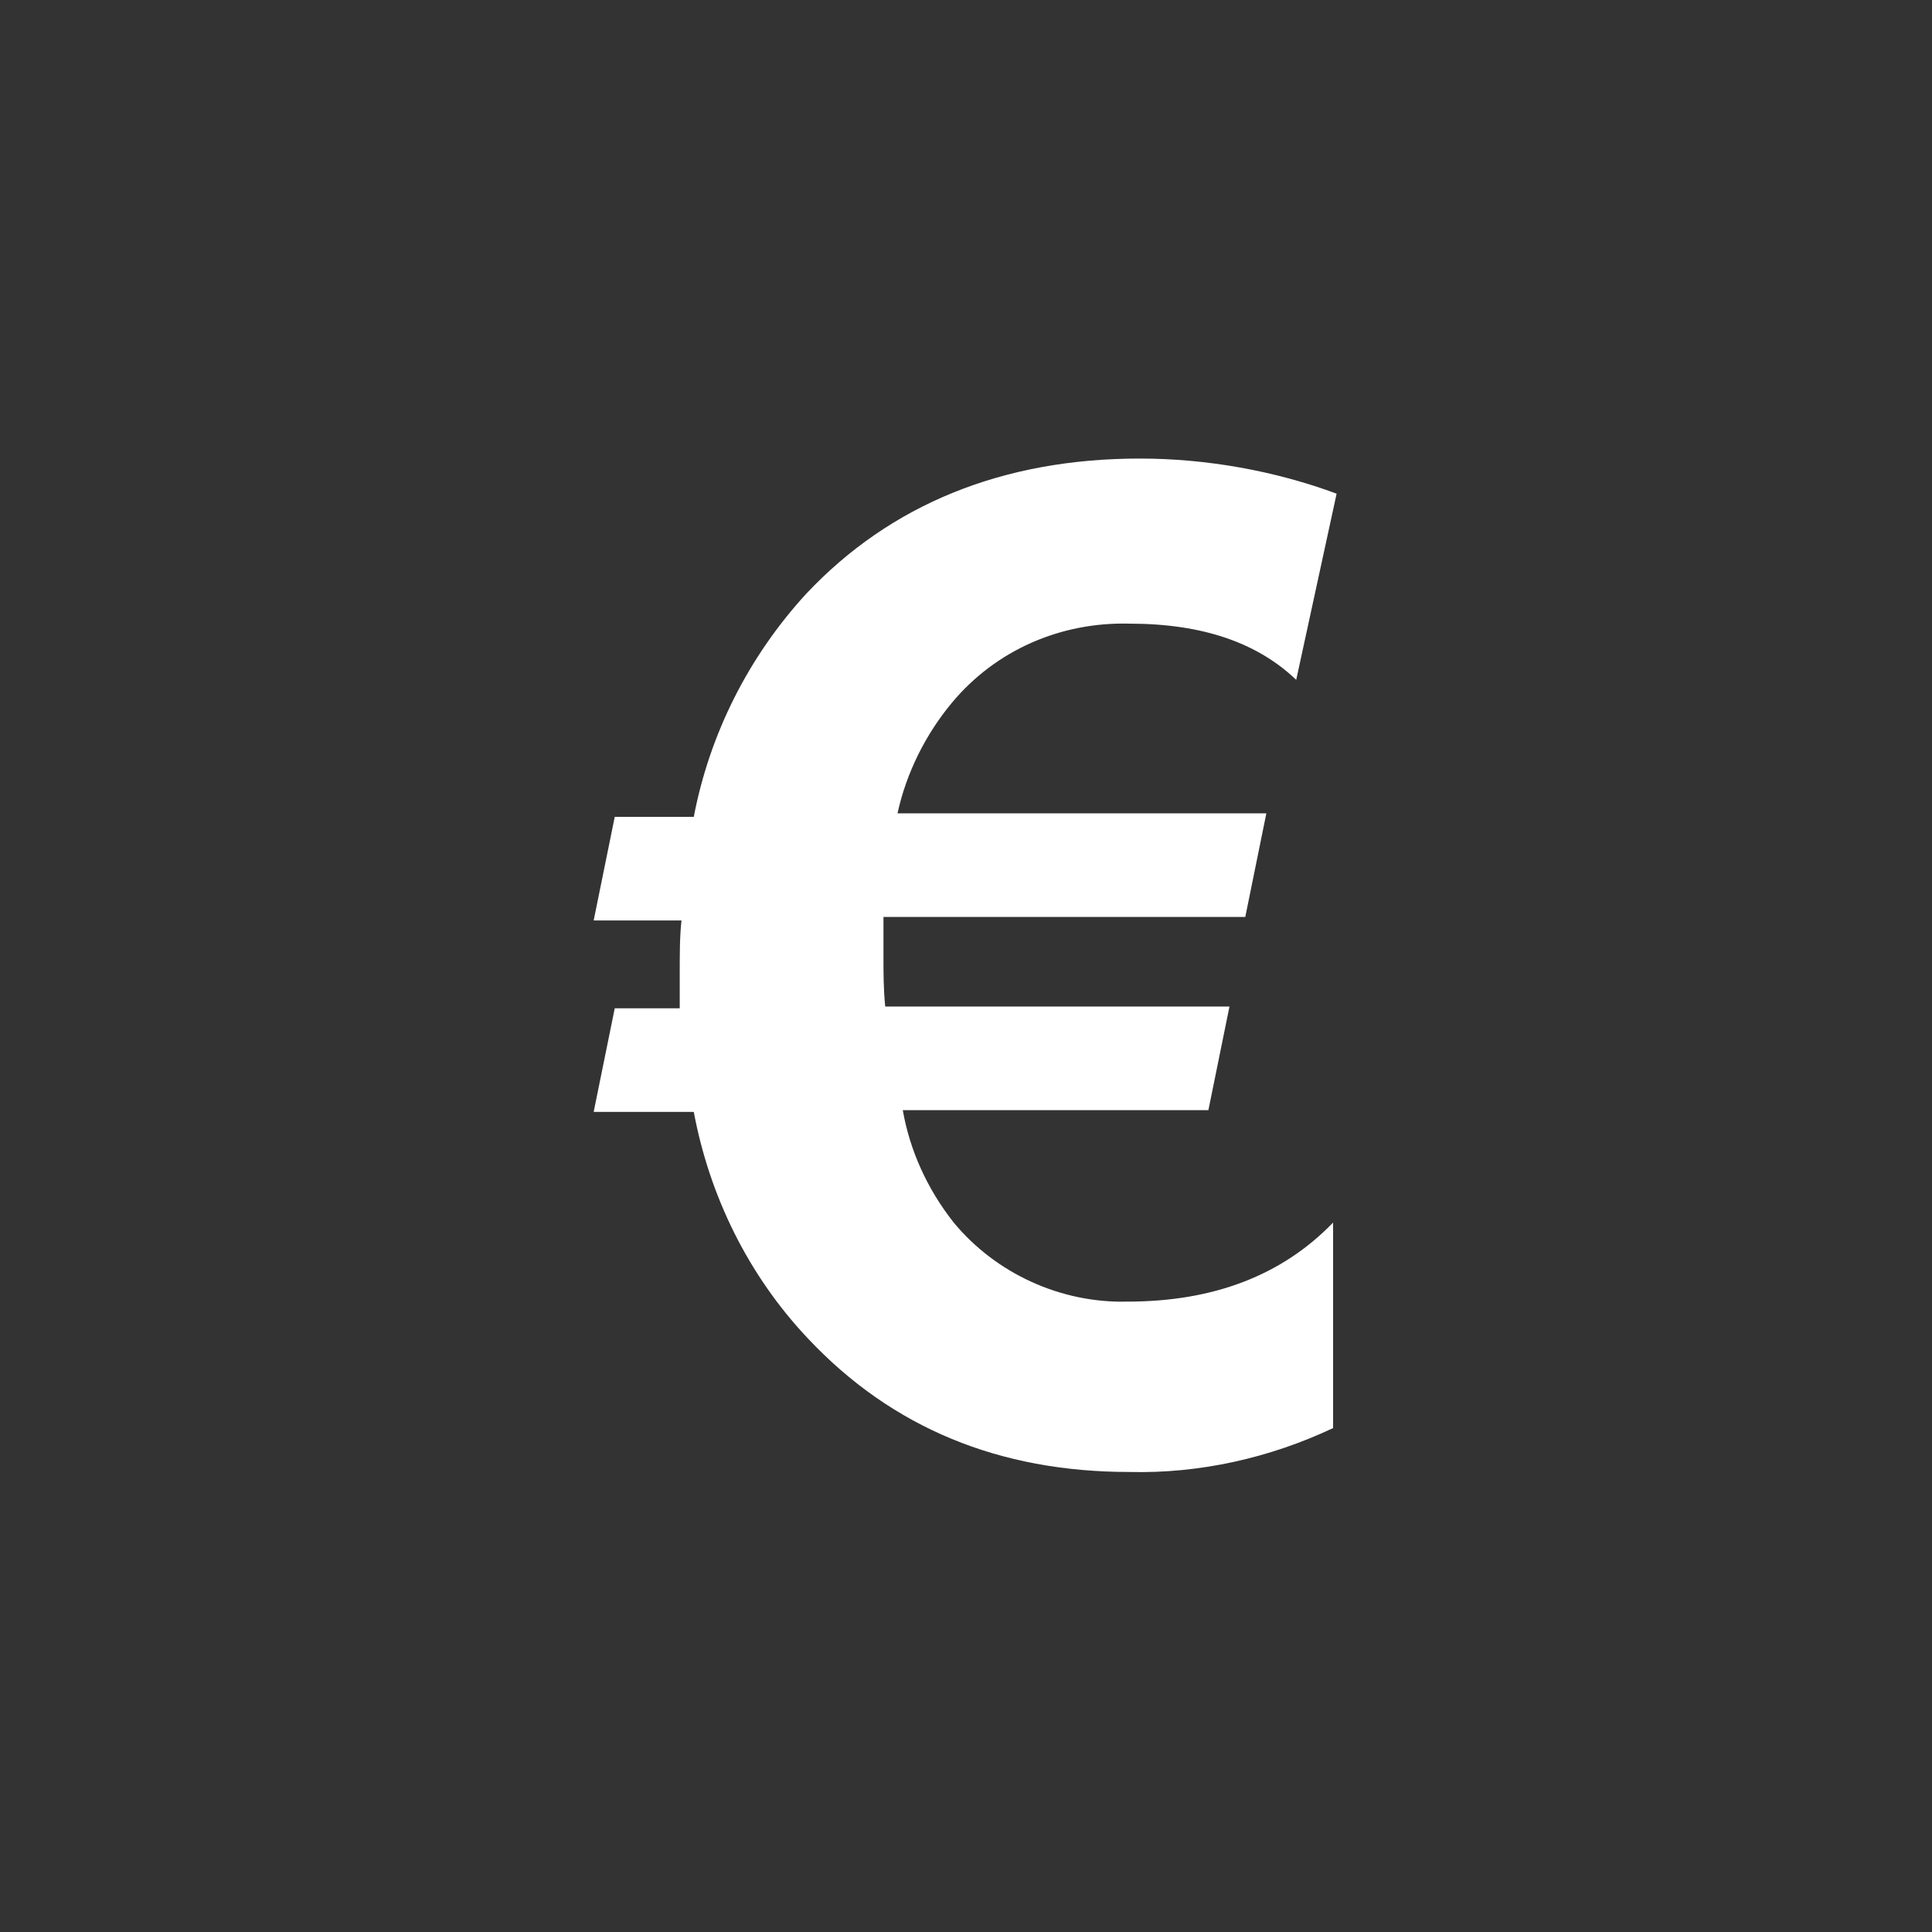
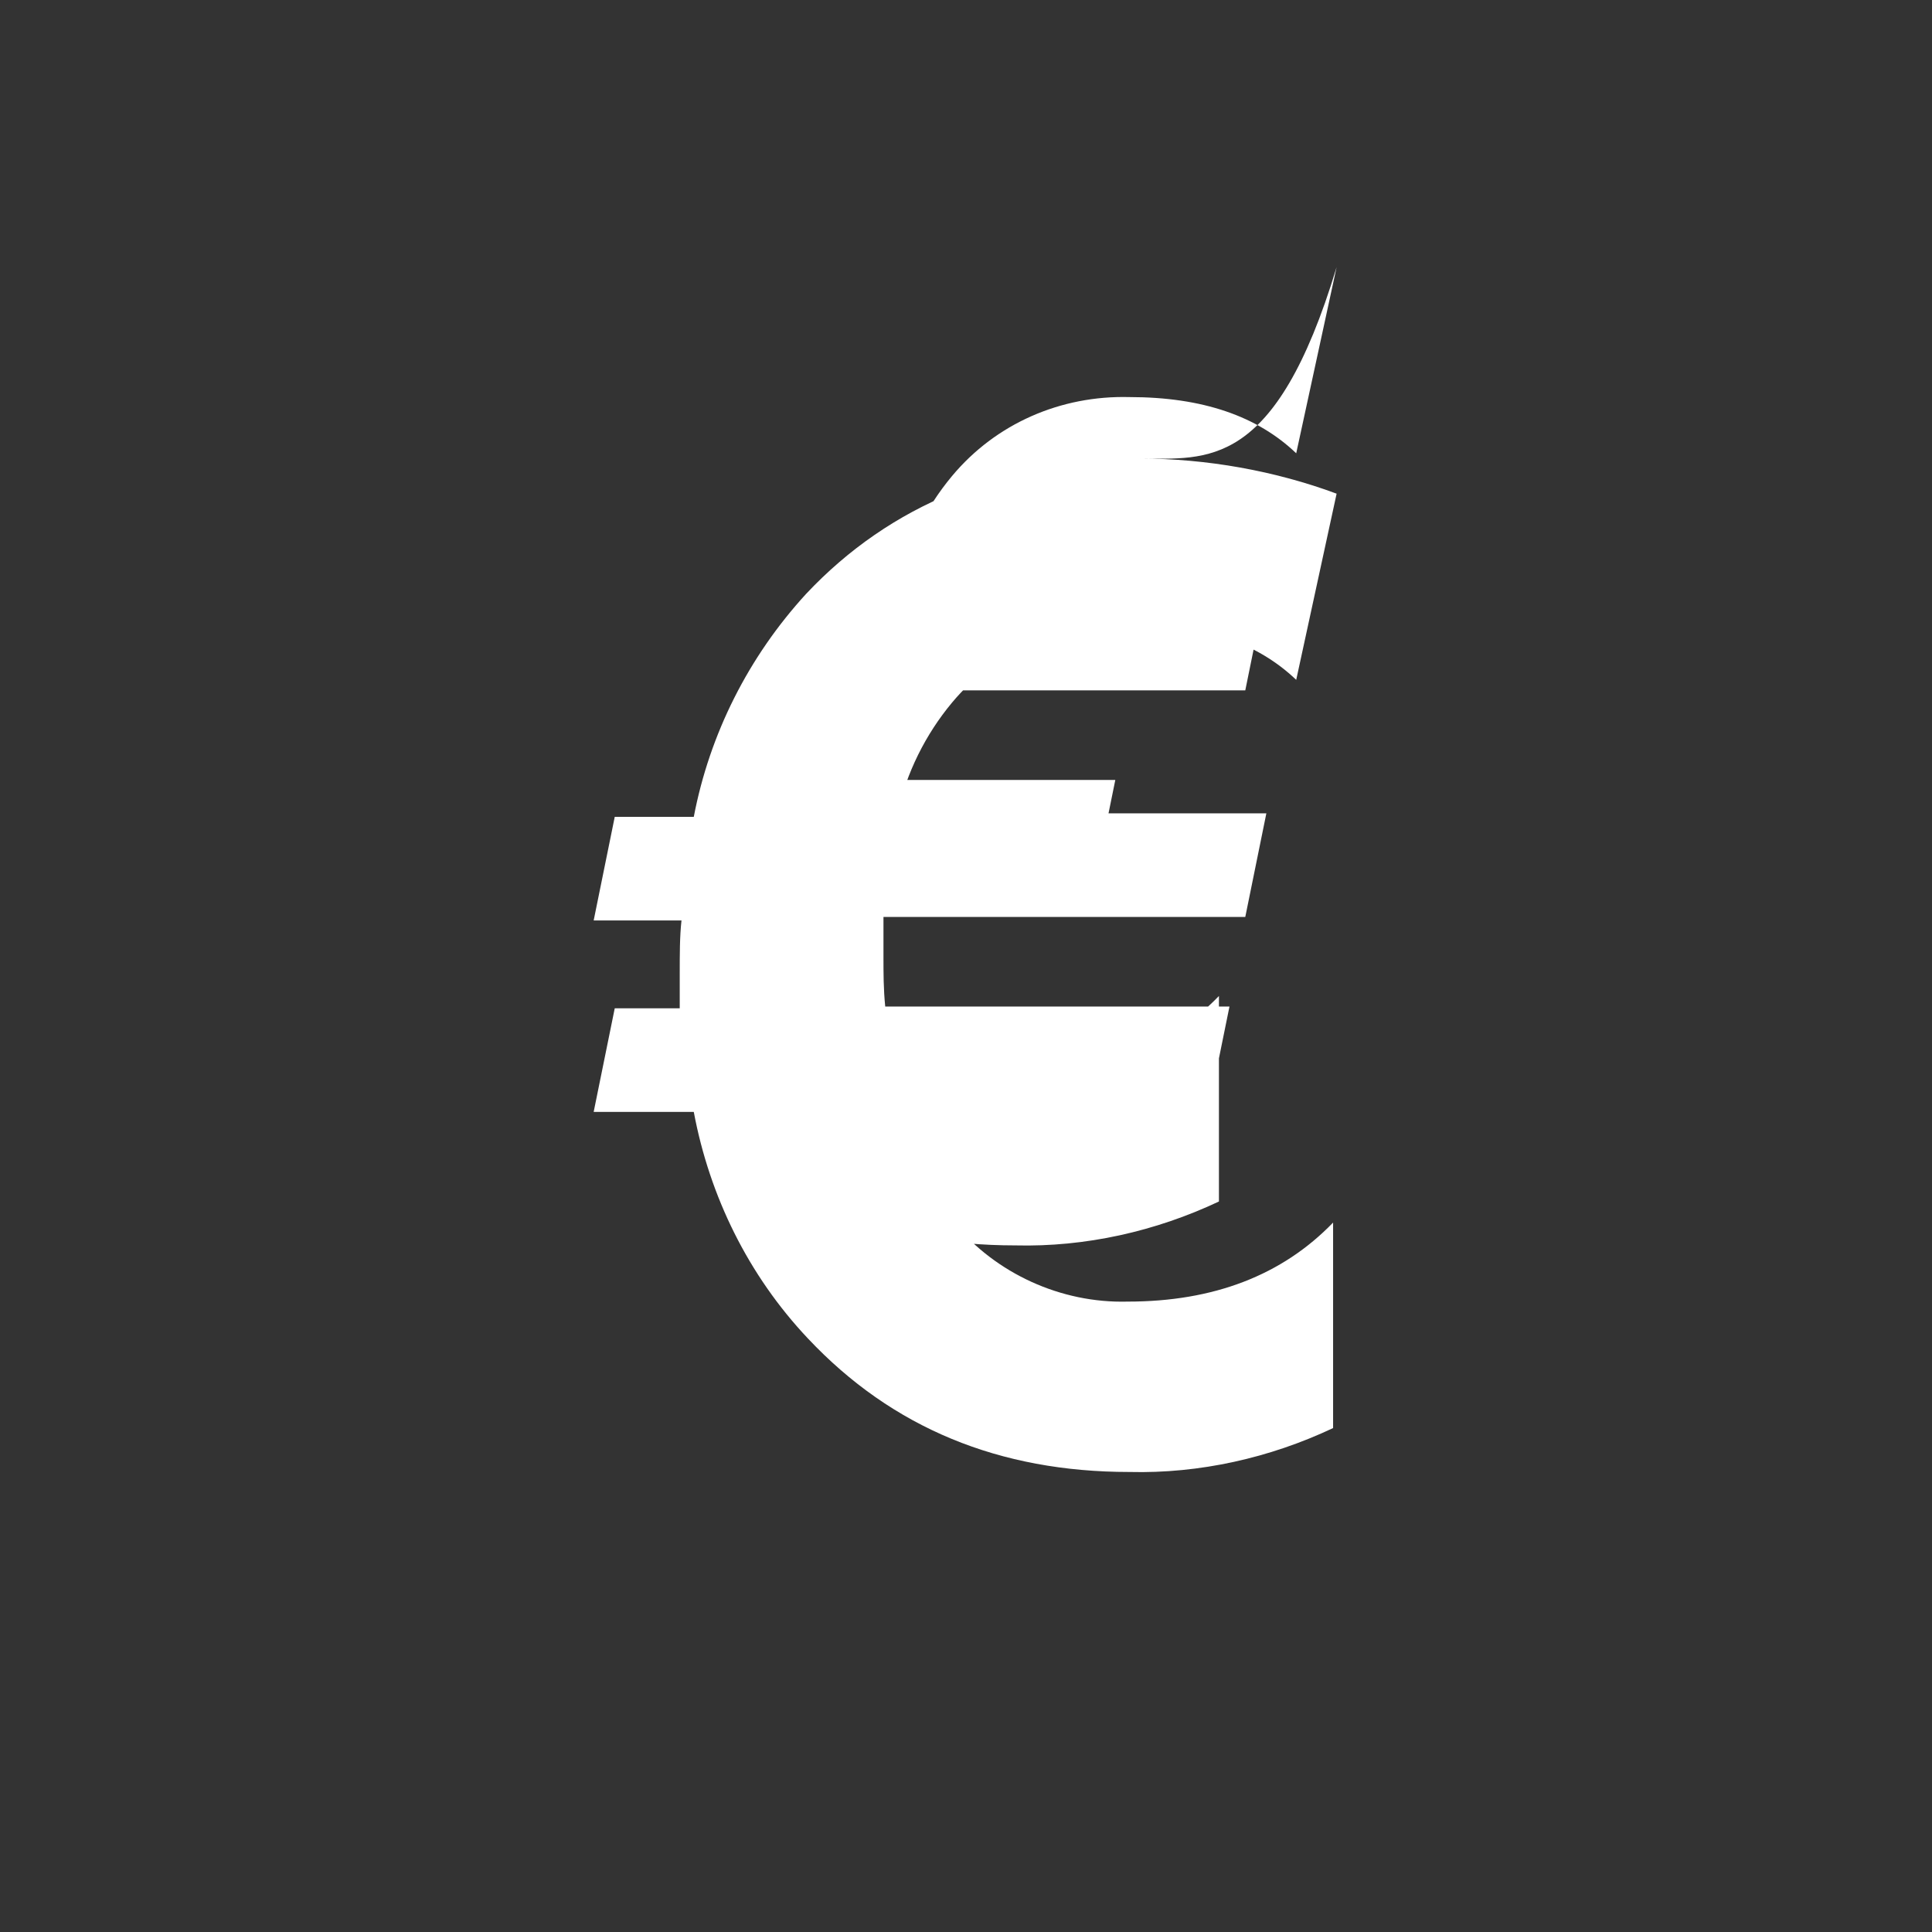
<svg xmlns="http://www.w3.org/2000/svg" version="1.1" id="Ebene_1" x="0px" y="0px" viewBox="0 0 110 110" style="enable-background:new 0 0 110 110;" xml:space="preserve">
  <rect x="0" y="0" width="110" height="110" fill="#333333" stroke="none" />
  <style type="text/css">
	.st0{fill:#FFFFFF;}
</style>
  <g transform="translate(0 -38.492)">
    <g transform="translate(0.001 0)">
-       <path class="st0" d="M64.9,64.6c-7.8,0-14.2,2.6-19,7.7c-3.3,3.6-5.5,8-6.4,12.7H35l-1.2,5.9h5c-0.1,0.9-0.1,1.9-0.1,3.1    c0,0.7,0,1.3,0,1.9H35l-1.2,5.9h5.7c0.9,4.8,3.1,9.3,6.5,12.9c4.8,5.1,10.9,7.6,18.3,7.6c4,0.1,8-0.8,11.6-2.5v-11.7    c-2.9,3-6.8,4.5-11.7,4.5c-3.8,0.1-7.5-1.6-9.9-4.5c-1.5-1.9-2.5-4.1-2.9-6.4h17.4l1.2-5.9H50.4c-0.1-1-0.1-1.9-0.1-2.8    s0-1.7,0-2.3h20.6l1.2-5.9h-21c0.5-2.3,1.6-4.5,3.1-6.3c2.5-3,6.2-4.6,10.1-4.5c4.2,0,7.3,1.1,9.5,3.2l2.3-10.6    C72.6,65.3,68.7,64.6,64.9,64.6 M64.9,64.6c-7.8,0-14.2,2.6-19,7.7c-3.3,3.6-5.5,8-6.4,12.7H35l-1.2,5.9h5    c-0.1,0.9-0.1,1.9-0.1,3.1c0,0.7,0,1.3,0,1.9H35l-1.2,5.9h5.7c0.9,4.8,3.1,9.3,6.5,12.9c4.8,5.1,10.9,7.6,18.3,7.6    c4,0.1,8-0.8,11.6-2.5v-11.7c-2.9,3-6.8,4.5-11.7,4.5c-3.8,0.1-7.5-1.6-9.9-4.5c-1.5-1.9-2.5-4.1-2.9-6.4h17.4l1.2-5.9H50.4    c-0.1-1-0.1-1.9-0.1-2.8s0-1.7,0-2.3h20.6l1.2-5.9h-21c0.5-2.3,1.6-4.5,3.1-6.3c2.5-3,6.2-4.6,10.1-4.5c4.2,0,7.3,1.1,9.5,3.2    l2.3-10.6C72.6,65.3,68.7,64.6,64.9,64.6" />
+       <path class="st0" d="M64.9,64.6c-7.8,0-14.2,2.6-19,7.7c-3.3,3.6-5.5,8-6.4,12.7H35l-1.2,5.9h5c-0.1,0.9-0.1,1.9-0.1,3.1    c0,0.7,0,1.3,0,1.9H35l-1.2,5.9h5.7c4.8,5.1,10.9,7.6,18.3,7.6c4,0.1,8-0.8,11.6-2.5v-11.7    c-2.9,3-6.8,4.5-11.7,4.5c-3.8,0.1-7.5-1.6-9.9-4.5c-1.5-1.9-2.5-4.1-2.9-6.4h17.4l1.2-5.9H50.4c-0.1-1-0.1-1.9-0.1-2.8    s0-1.7,0-2.3h20.6l1.2-5.9h-21c0.5-2.3,1.6-4.5,3.1-6.3c2.5-3,6.2-4.6,10.1-4.5c4.2,0,7.3,1.1,9.5,3.2l2.3-10.6    C72.6,65.3,68.7,64.6,64.9,64.6 M64.9,64.6c-7.8,0-14.2,2.6-19,7.7c-3.3,3.6-5.5,8-6.4,12.7H35l-1.2,5.9h5    c-0.1,0.9-0.1,1.9-0.1,3.1c0,0.7,0,1.3,0,1.9H35l-1.2,5.9h5.7c0.9,4.8,3.1,9.3,6.5,12.9c4.8,5.1,10.9,7.6,18.3,7.6    c4,0.1,8-0.8,11.6-2.5v-11.7c-2.9,3-6.8,4.5-11.7,4.5c-3.8,0.1-7.5-1.6-9.9-4.5c-1.5-1.9-2.5-4.1-2.9-6.4h17.4l1.2-5.9H50.4    c-0.1-1-0.1-1.9-0.1-2.8s0-1.7,0-2.3h20.6l1.2-5.9h-21c0.5-2.3,1.6-4.5,3.1-6.3c2.5-3,6.2-4.6,10.1-4.5c4.2,0,7.3,1.1,9.5,3.2    l2.3-10.6C72.6,65.3,68.7,64.6,64.9,64.6" />
    </g>
  </g>
</svg>